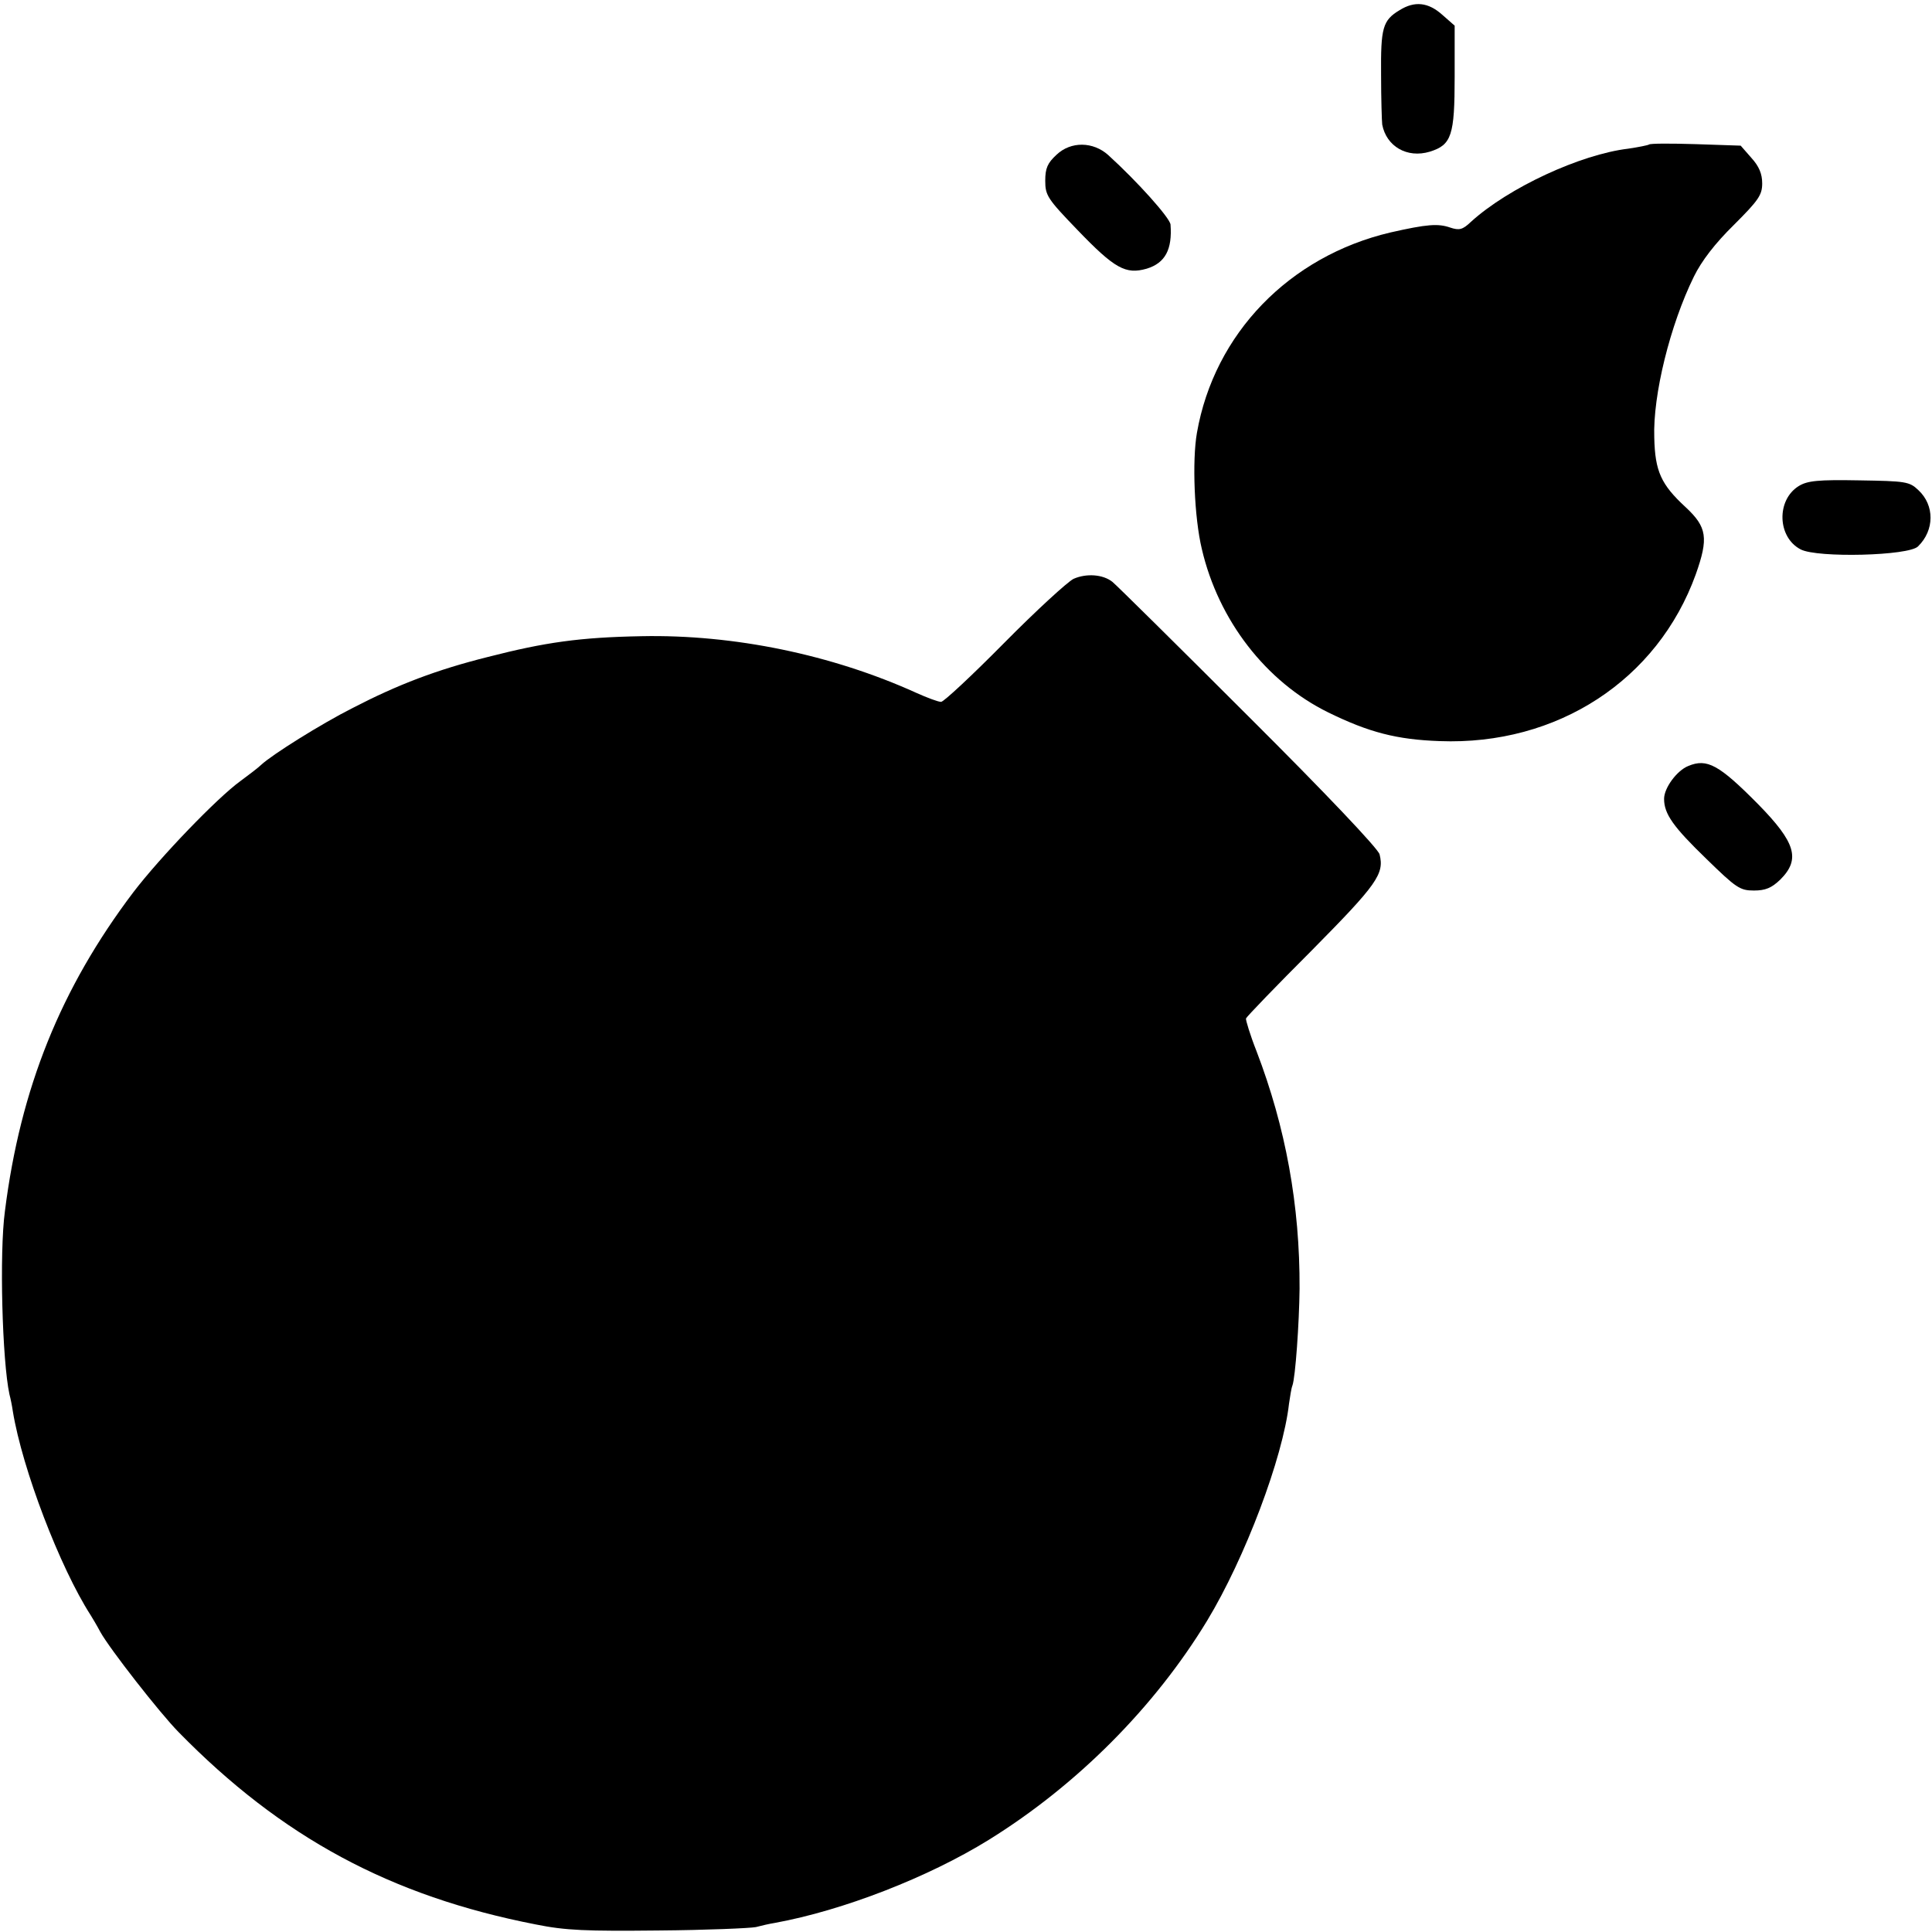
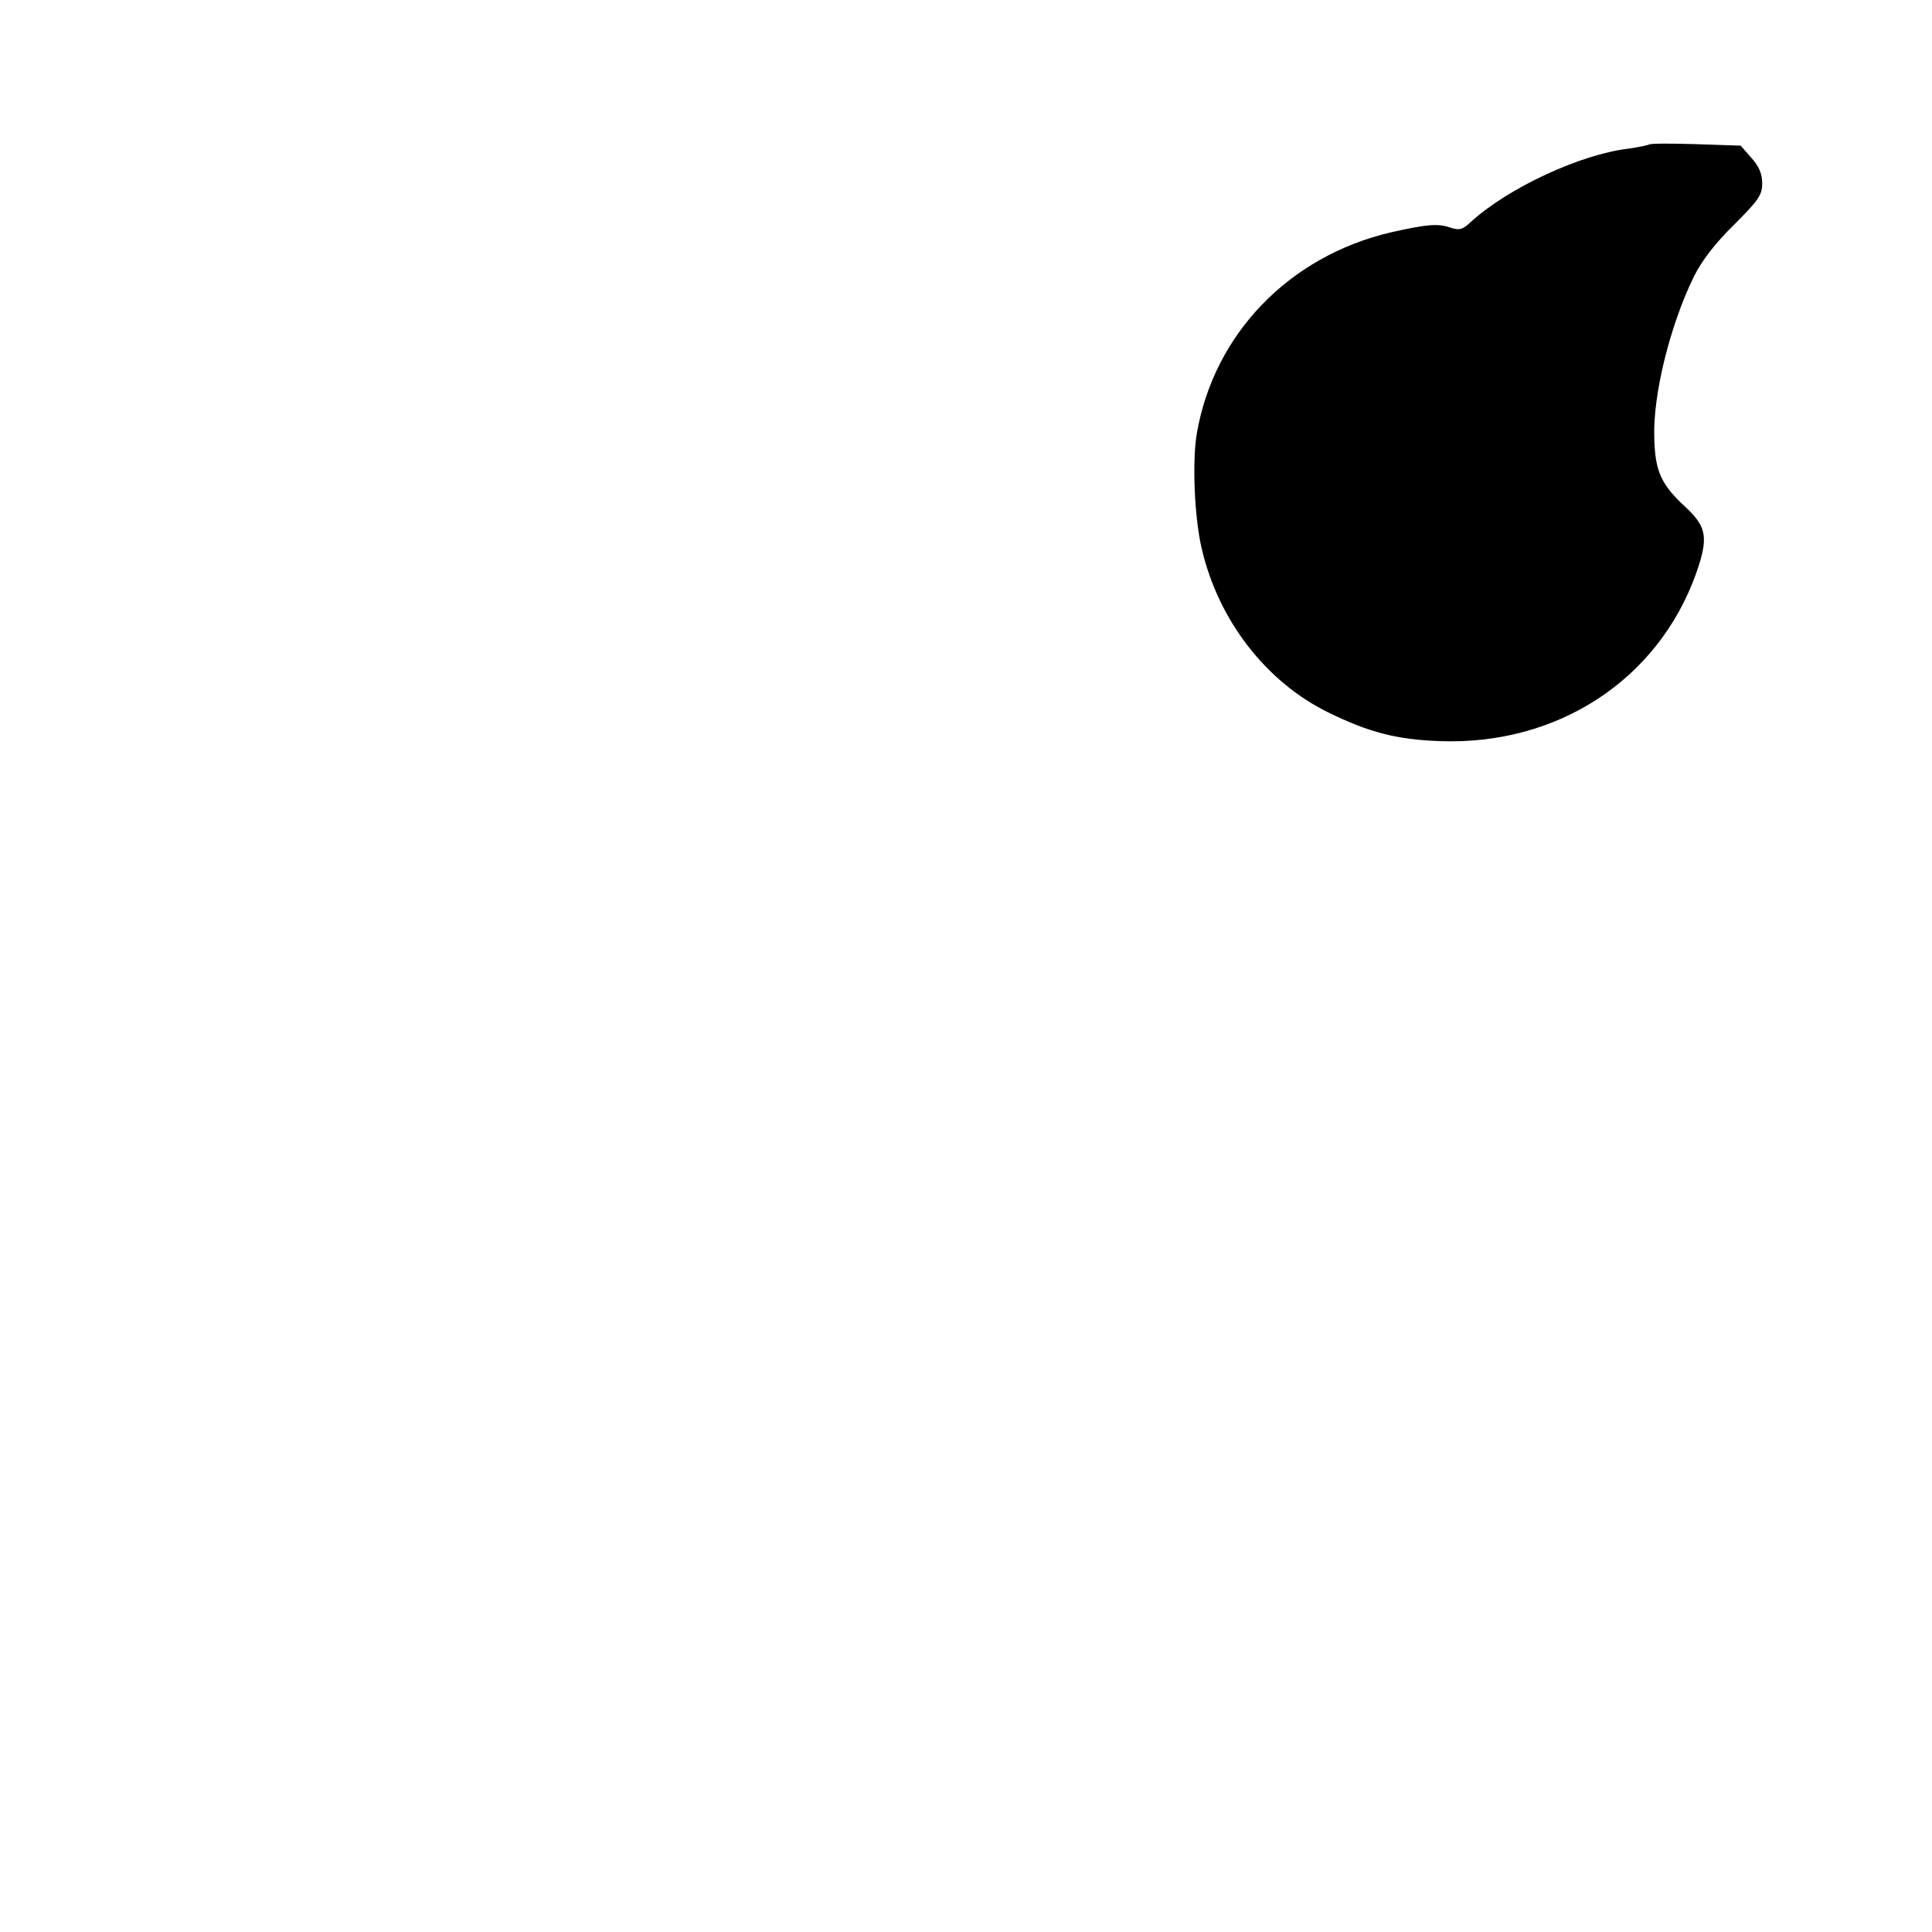
<svg xmlns="http://www.w3.org/2000/svg" version="1.0" width="512pt" height="512pt" viewBox="0 0 512 512" preserveAspectRatio="xMidYMid meet">
  <g transform="translate(0,512) scale(0.1,-0.1)" fill="#000000" stroke="none">
-     <path d="M3709 5093 c-45 -27 -50 -47 -49 -171 0 -64 2 -124 3 -132 11 -58 66 -90 126 -72 58 18 66 43 66 199 l0 135 -33 29 c-37 33 -73 37 -113 12z" />
-     <path d="M2800 4710 c-24 -22 -30 -36 -30 -69 0 -39 6 -48 85 -130 99 -103 128 -119 184 -103 49 15 68 51 63 117 -2 18 -87 113 -165 184 -40 36 -99 37 -137 1z" />
    <path d="M4370 4737 c-3 -2 -28 -7 -55 -11 -126 -15 -317 -103 -417 -194 -22 -21 -31 -23 -55 -15 -32 11 -61 9 -158 -13 -268 -63 -467 -268 -513 -531 -13 -74 -7 -225 13 -308 44 -189 170 -352 335 -433 108 -53 182 -72 295 -76 312 -12 578 162 679 442 34 96 30 125 -27 178 -65 60 -81 95 -83 184 -4 113 42 299 105 427 20 41 56 88 106 137 65 65 75 79 75 110 0 25 -8 45 -29 68 l-28 32 -119 4 c-66 2 -121 2 -124 -1z" />
-     <path d="M4767 3832 c-60 -37 -57 -136 5 -168 44 -23 287 -17 311 8 44 43 44 109 1 149 -24 23 -34 24 -157 26 -109 2 -137 -1 -160 -15z" />
-     <path d="M2845 3586 c-16 -8 -99 -84 -184 -170 -85 -86 -160 -156 -167 -156 -8 0 -37 11 -66 24 -223 101 -483 155 -728 150 -163 -3 -255 -16 -407 -55 -136 -34 -238 -73 -358 -135 -85 -43 -214 -124 -243 -151 -7 -7 -32 -26 -55 -43 -61 -44 -213 -202 -284 -295 -192 -254 -299 -519 -340 -845 -15 -111 -7 -397 12 -485 3 -11 7 -31 9 -45 25 -153 125 -414 206 -540 5 -8 17 -28 26 -45 25 -45 157 -214 207 -265 273 -279 562 -435 947 -510 79 -16 133 -18 325 -16 127 1 242 6 258 9 15 4 37 9 50 11 181 33 407 121 567 220 234 145 440 352 579 581 100 165 201 432 217 575 3 19 6 41 9 48 8 22 18 165 19 257 1 221 -37 428 -114 629 -17 43 -29 83 -28 87 2 5 80 86 175 181 173 175 192 202 179 254 -4 15 -140 159 -349 367 -188 188 -350 348 -359 355 -25 20 -69 23 -103 8z" />
-     <path d="M4474 3090 c-30 -12 -64 -58 -64 -87 0 -40 24 -74 113 -160 78 -76 88 -83 125 -83 31 0 47 7 70 29 54 54 41 98 -59 200 -103 104 -135 122 -185 101z" />
  </g>
</svg>